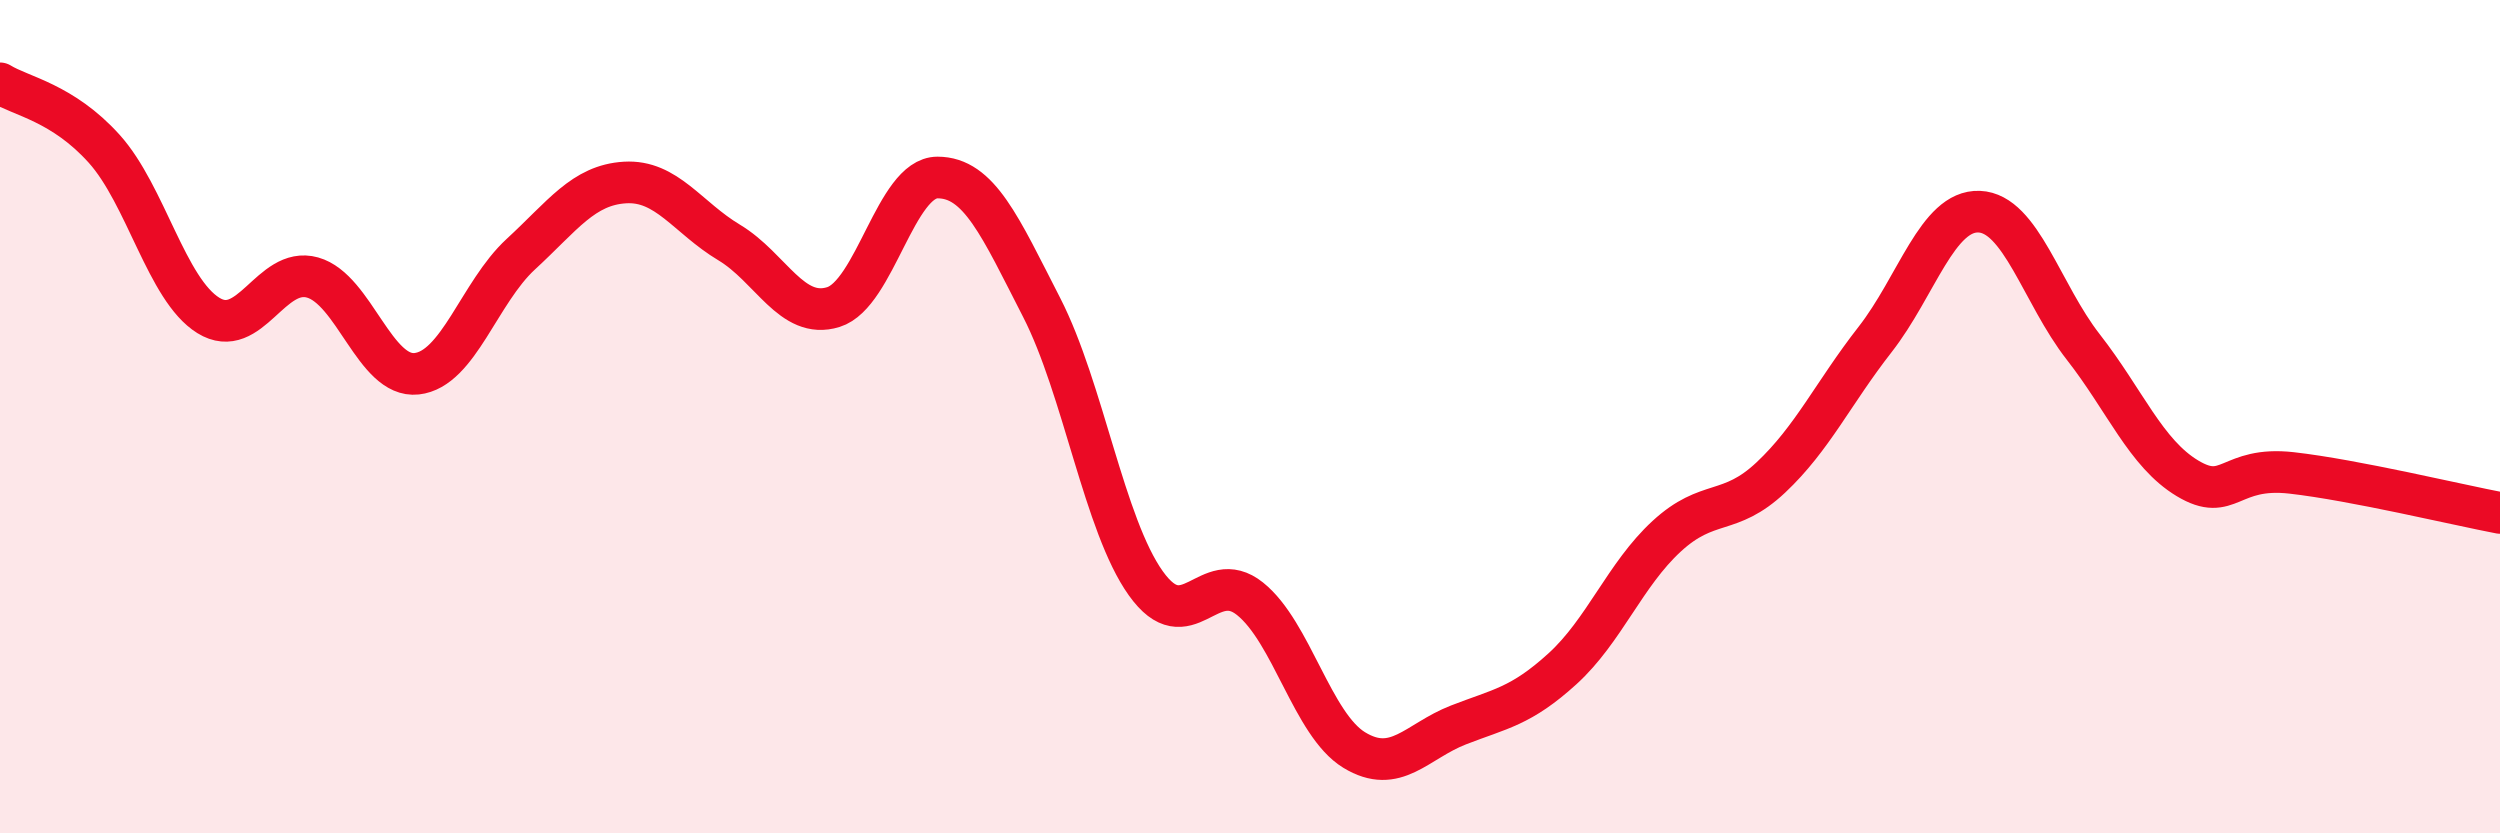
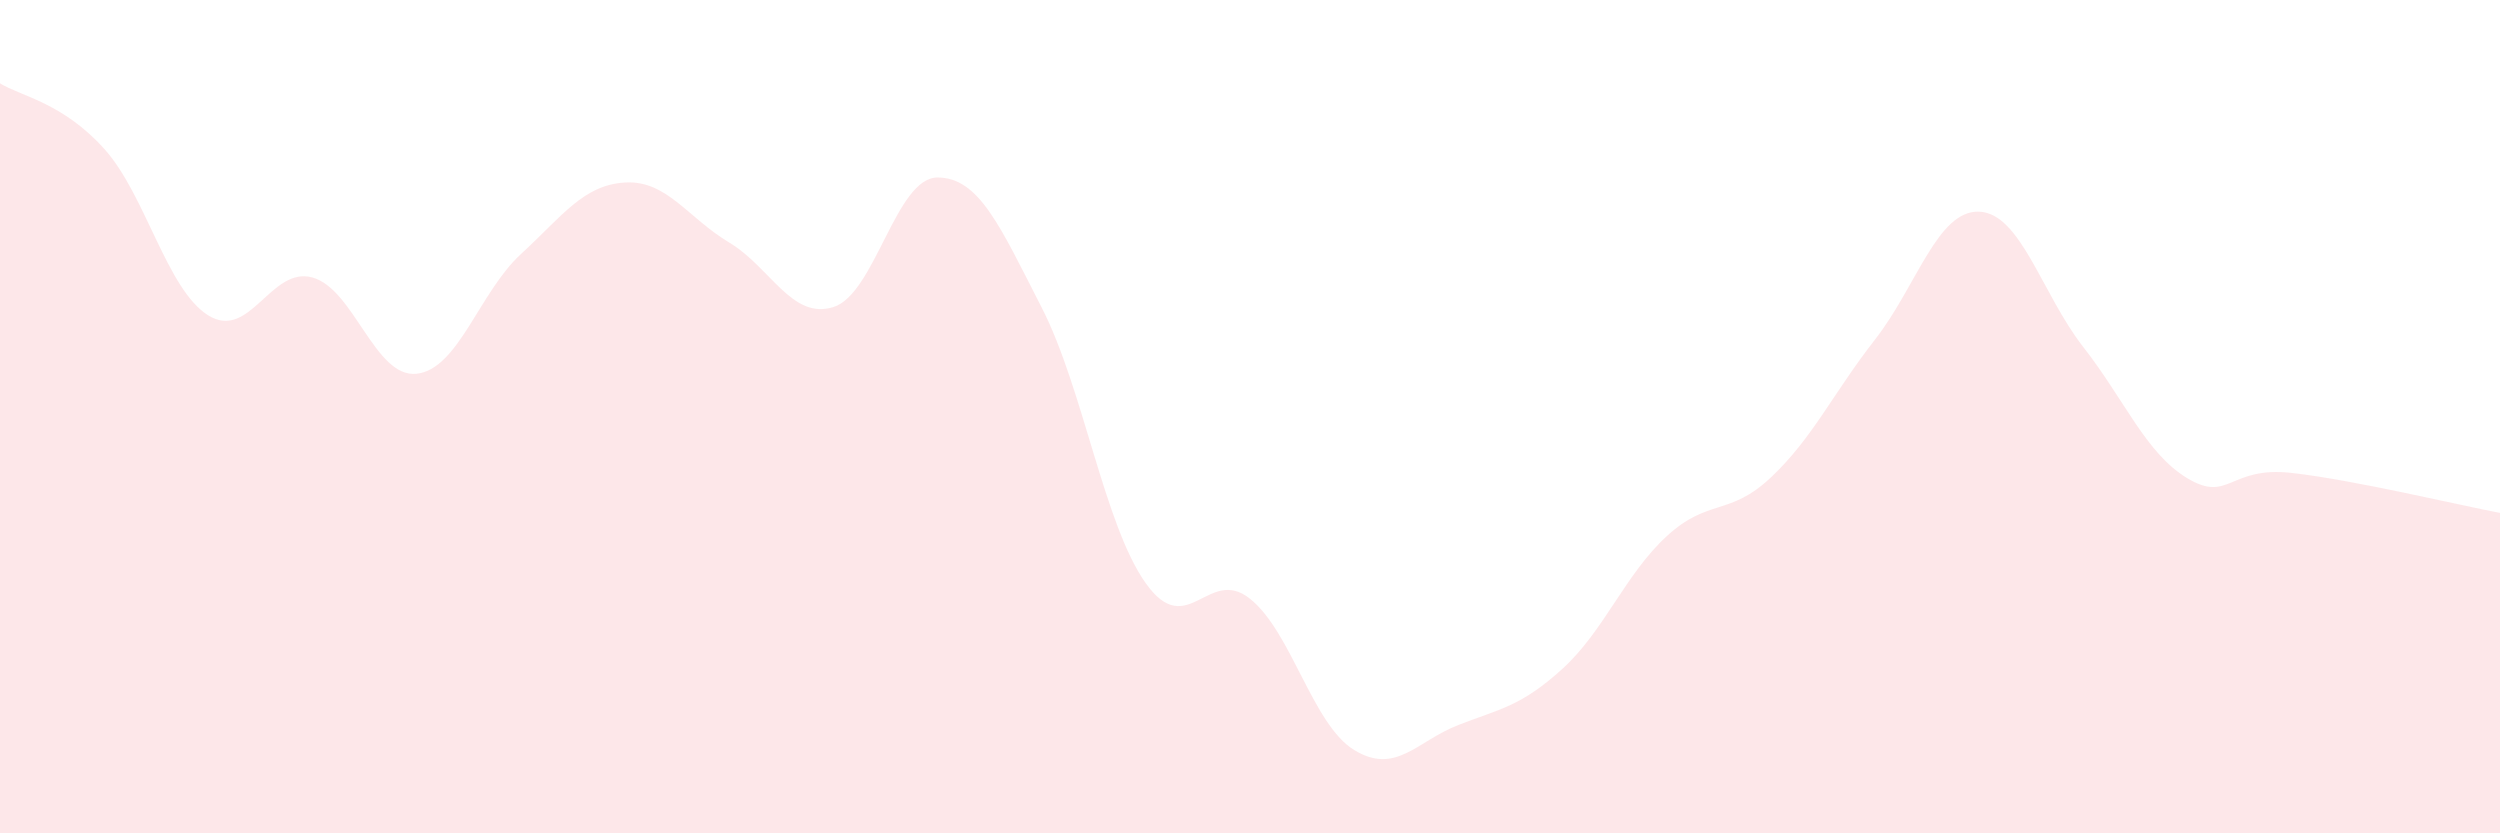
<svg xmlns="http://www.w3.org/2000/svg" width="60" height="20" viewBox="0 0 60 20">
  <path d="M 0,2 C 0.5,2.31 1.5,2.46 2.5,3.57 C 3.5,4.68 4,6.95 5,7.57 C 6,8.19 6.5,6.38 7.5,6.66 C 8.5,6.94 9,9.08 10,8.97 C 11,8.86 11.5,7.02 12.5,6.1 C 13.5,5.18 14,4.44 15,4.38 C 16,4.32 16.5,5.22 17.5,5.82 C 18.5,6.42 19,7.68 20,7.37 C 21,7.06 21.5,4.26 22.5,4.26 C 23.5,4.26 24,5.43 25,7.38 C 26,9.33 26.5,12.6 27.5,14 C 28.5,15.4 29,13.57 30,14.37 C 31,15.17 31.5,17.39 32.5,18 C 33.5,18.61 34,17.79 35,17.4 C 36,17.01 36.5,16.96 37.5,16.05 C 38.5,15.14 39,13.79 40,12.87 C 41,11.95 41.5,12.4 42.5,11.46 C 43.5,10.52 44,9.43 45,8.15 C 46,6.87 46.5,5.04 47.5,5.08 C 48.5,5.12 49,7.05 50,8.33 C 51,9.61 51.5,10.88 52.5,11.48 C 53.5,12.08 53.5,11.18 55,11.35 C 56.5,11.52 59,12.12 60,12.31L60 20L0 20Z" fill="#EB0A25" opacity="0.1" stroke-linecap="round" stroke-linejoin="round" />
-   <path d="M 0,2 C 0.5,2.31 1.5,2.46 2.5,3.57 C 3.5,4.68 4,6.95 5,7.57 C 6,8.19 6.5,6.38 7.5,6.66 C 8.5,6.94 9,9.08 10,8.97 C 11,8.86 11.5,7.02 12.5,6.1 C 13.5,5.18 14,4.44 15,4.38 C 16,4.32 16.5,5.22 17.5,5.82 C 18.5,6.42 19,7.68 20,7.37 C 21,7.06 21.5,4.26 22.5,4.26 C 23.5,4.26 24,5.43 25,7.38 C 26,9.33 26.5,12.6 27.5,14 C 28.5,15.4 29,13.57 30,14.37 C 31,15.17 31.5,17.39 32.5,18 C 33.5,18.61 34,17.79 35,17.4 C 36,17.01 36.5,16.96 37.5,16.05 C 38.5,15.14 39,13.79 40,12.87 C 41,11.95 41.5,12.4 42.5,11.46 C 43.5,10.52 44,9.43 45,8.15 C 46,6.87 46.5,5.04 47.5,5.08 C 48.5,5.12 49,7.05 50,8.33 C 51,9.61 51.5,10.88 52.5,11.48 C 53.5,12.08 53.5,11.18 55,11.35 C 56.5,11.52 59,12.12 60,12.31" stroke="#EB0A25" stroke-width="1" fill="none" stroke-linecap="round" stroke-linejoin="round" />
</svg>